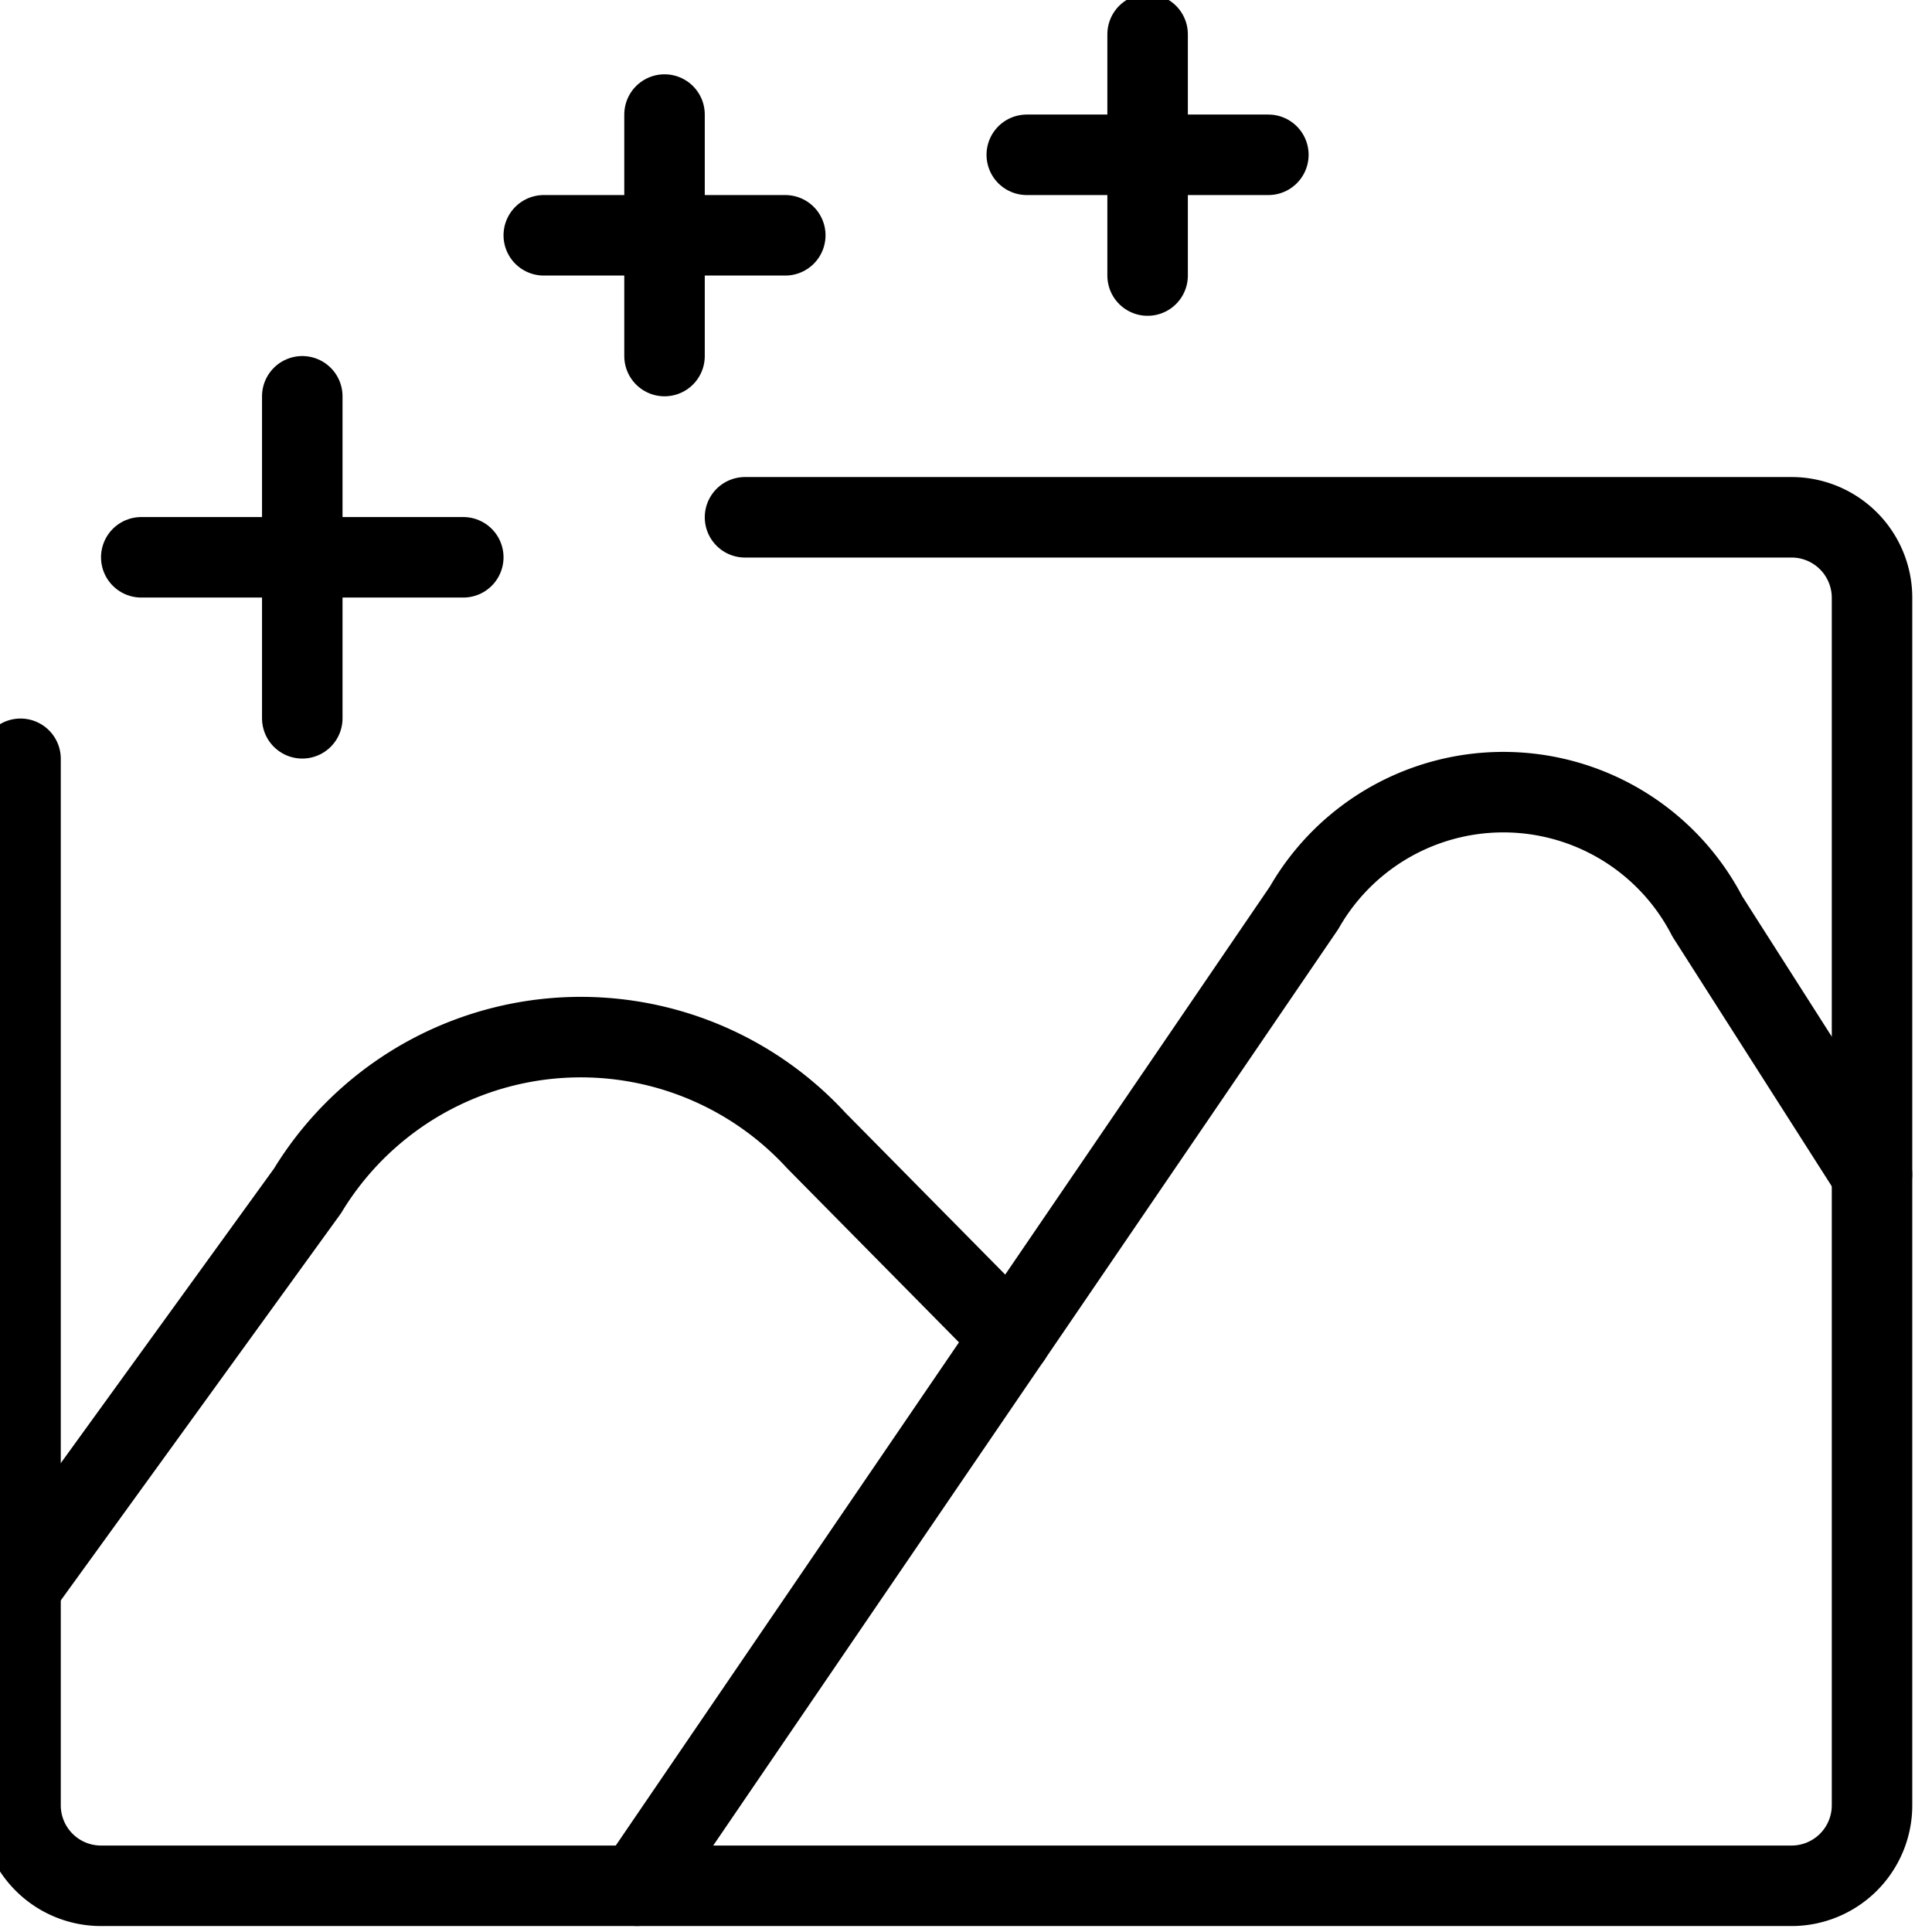
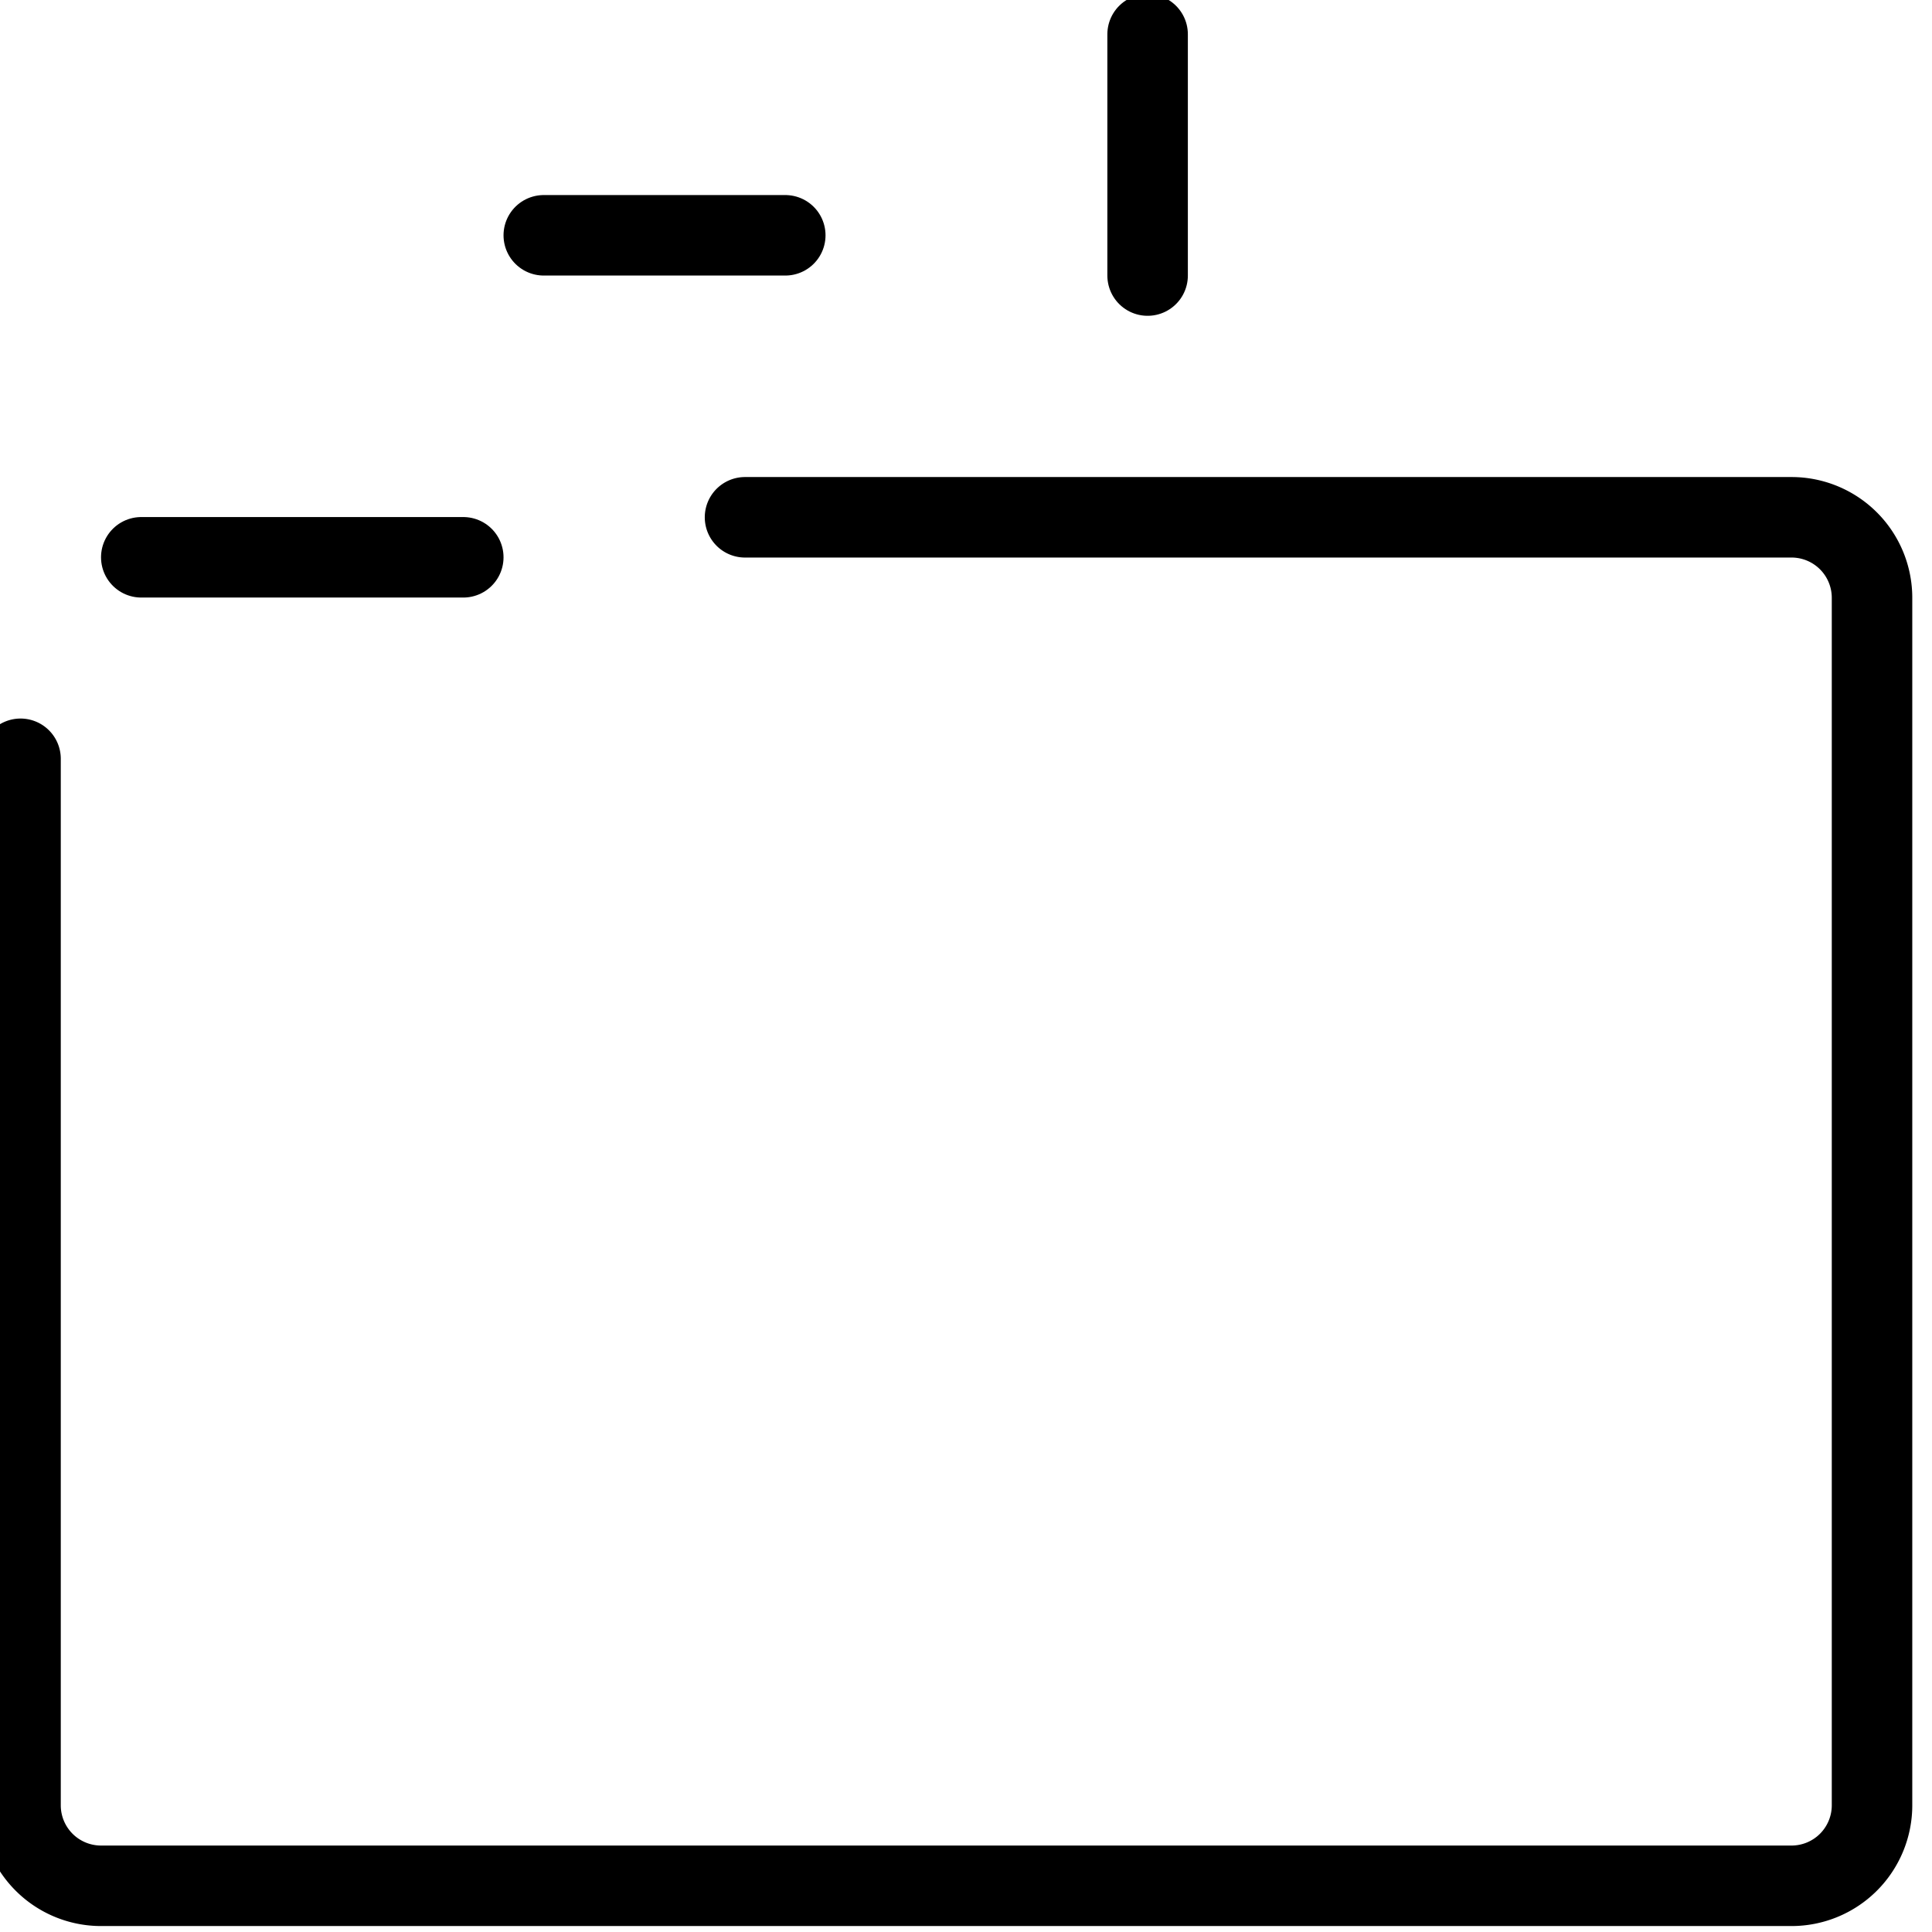
<svg xmlns="http://www.w3.org/2000/svg" id="Photo-Effects--Streamline-Ultimate" viewBox="0 0 24 24">
  <desc>
    Photo Effects Streamline Icon: https://streamlinehq.com
  </desc>
  <defs />
  <path stroke-width="1" stroke-linejoin="round" stroke-linecap="round" stroke="#000000" fill="none" d="M9.255 6.426h13a1 1 0 0 1 1 1v15a1 1 0 0 1 -1 1h-21a1 1 0 0 1 -1 -1v-13" />
-   <path stroke-width="1" stroke-linejoin="round" stroke-linecap="round" stroke="#000000" fill="none" d="m0.255 19.719 3.565 -4.925a3.972 3.972 0 0 1 6.32 -0.626l2.418 2.449" />
-   <path stroke-width="1" stroke-linejoin="round" stroke-linecap="round" stroke="#000000" fill="none" d="M7.914 23.425 16.2 11.277a2.851 2.851 0 0 1 5.009 0.107l2.045 3.205" />
  <path stroke-width="1" stroke-linejoin="round" stroke-linecap="round" stroke="#000000" fill="none" d="m1.755 6.923 4 0" />
-   <path stroke-width="1" stroke-linejoin="round" stroke-linecap="round" stroke="#000000" fill="none" d="m3.755 4.923 0 4" />
  <path stroke-width="1" stroke-linejoin="round" stroke-linecap="round" stroke="#000000" fill="none" d="m6.755 2.923 3 0" />
-   <path stroke-width="1" stroke-linejoin="round" stroke-linecap="round" stroke="#000000" fill="none" d="m8.255 1.423 0 3" />
-   <path stroke-width="1" stroke-linejoin="round" stroke-linecap="round" stroke="#000000" fill="none" d="m12.755 1.923 3.001 0" />
  <path stroke-width="1" stroke-linejoin="round" stroke-linecap="round" stroke="#000000" fill="none" d="m14.256 0.426 0 2.997" />
</svg>